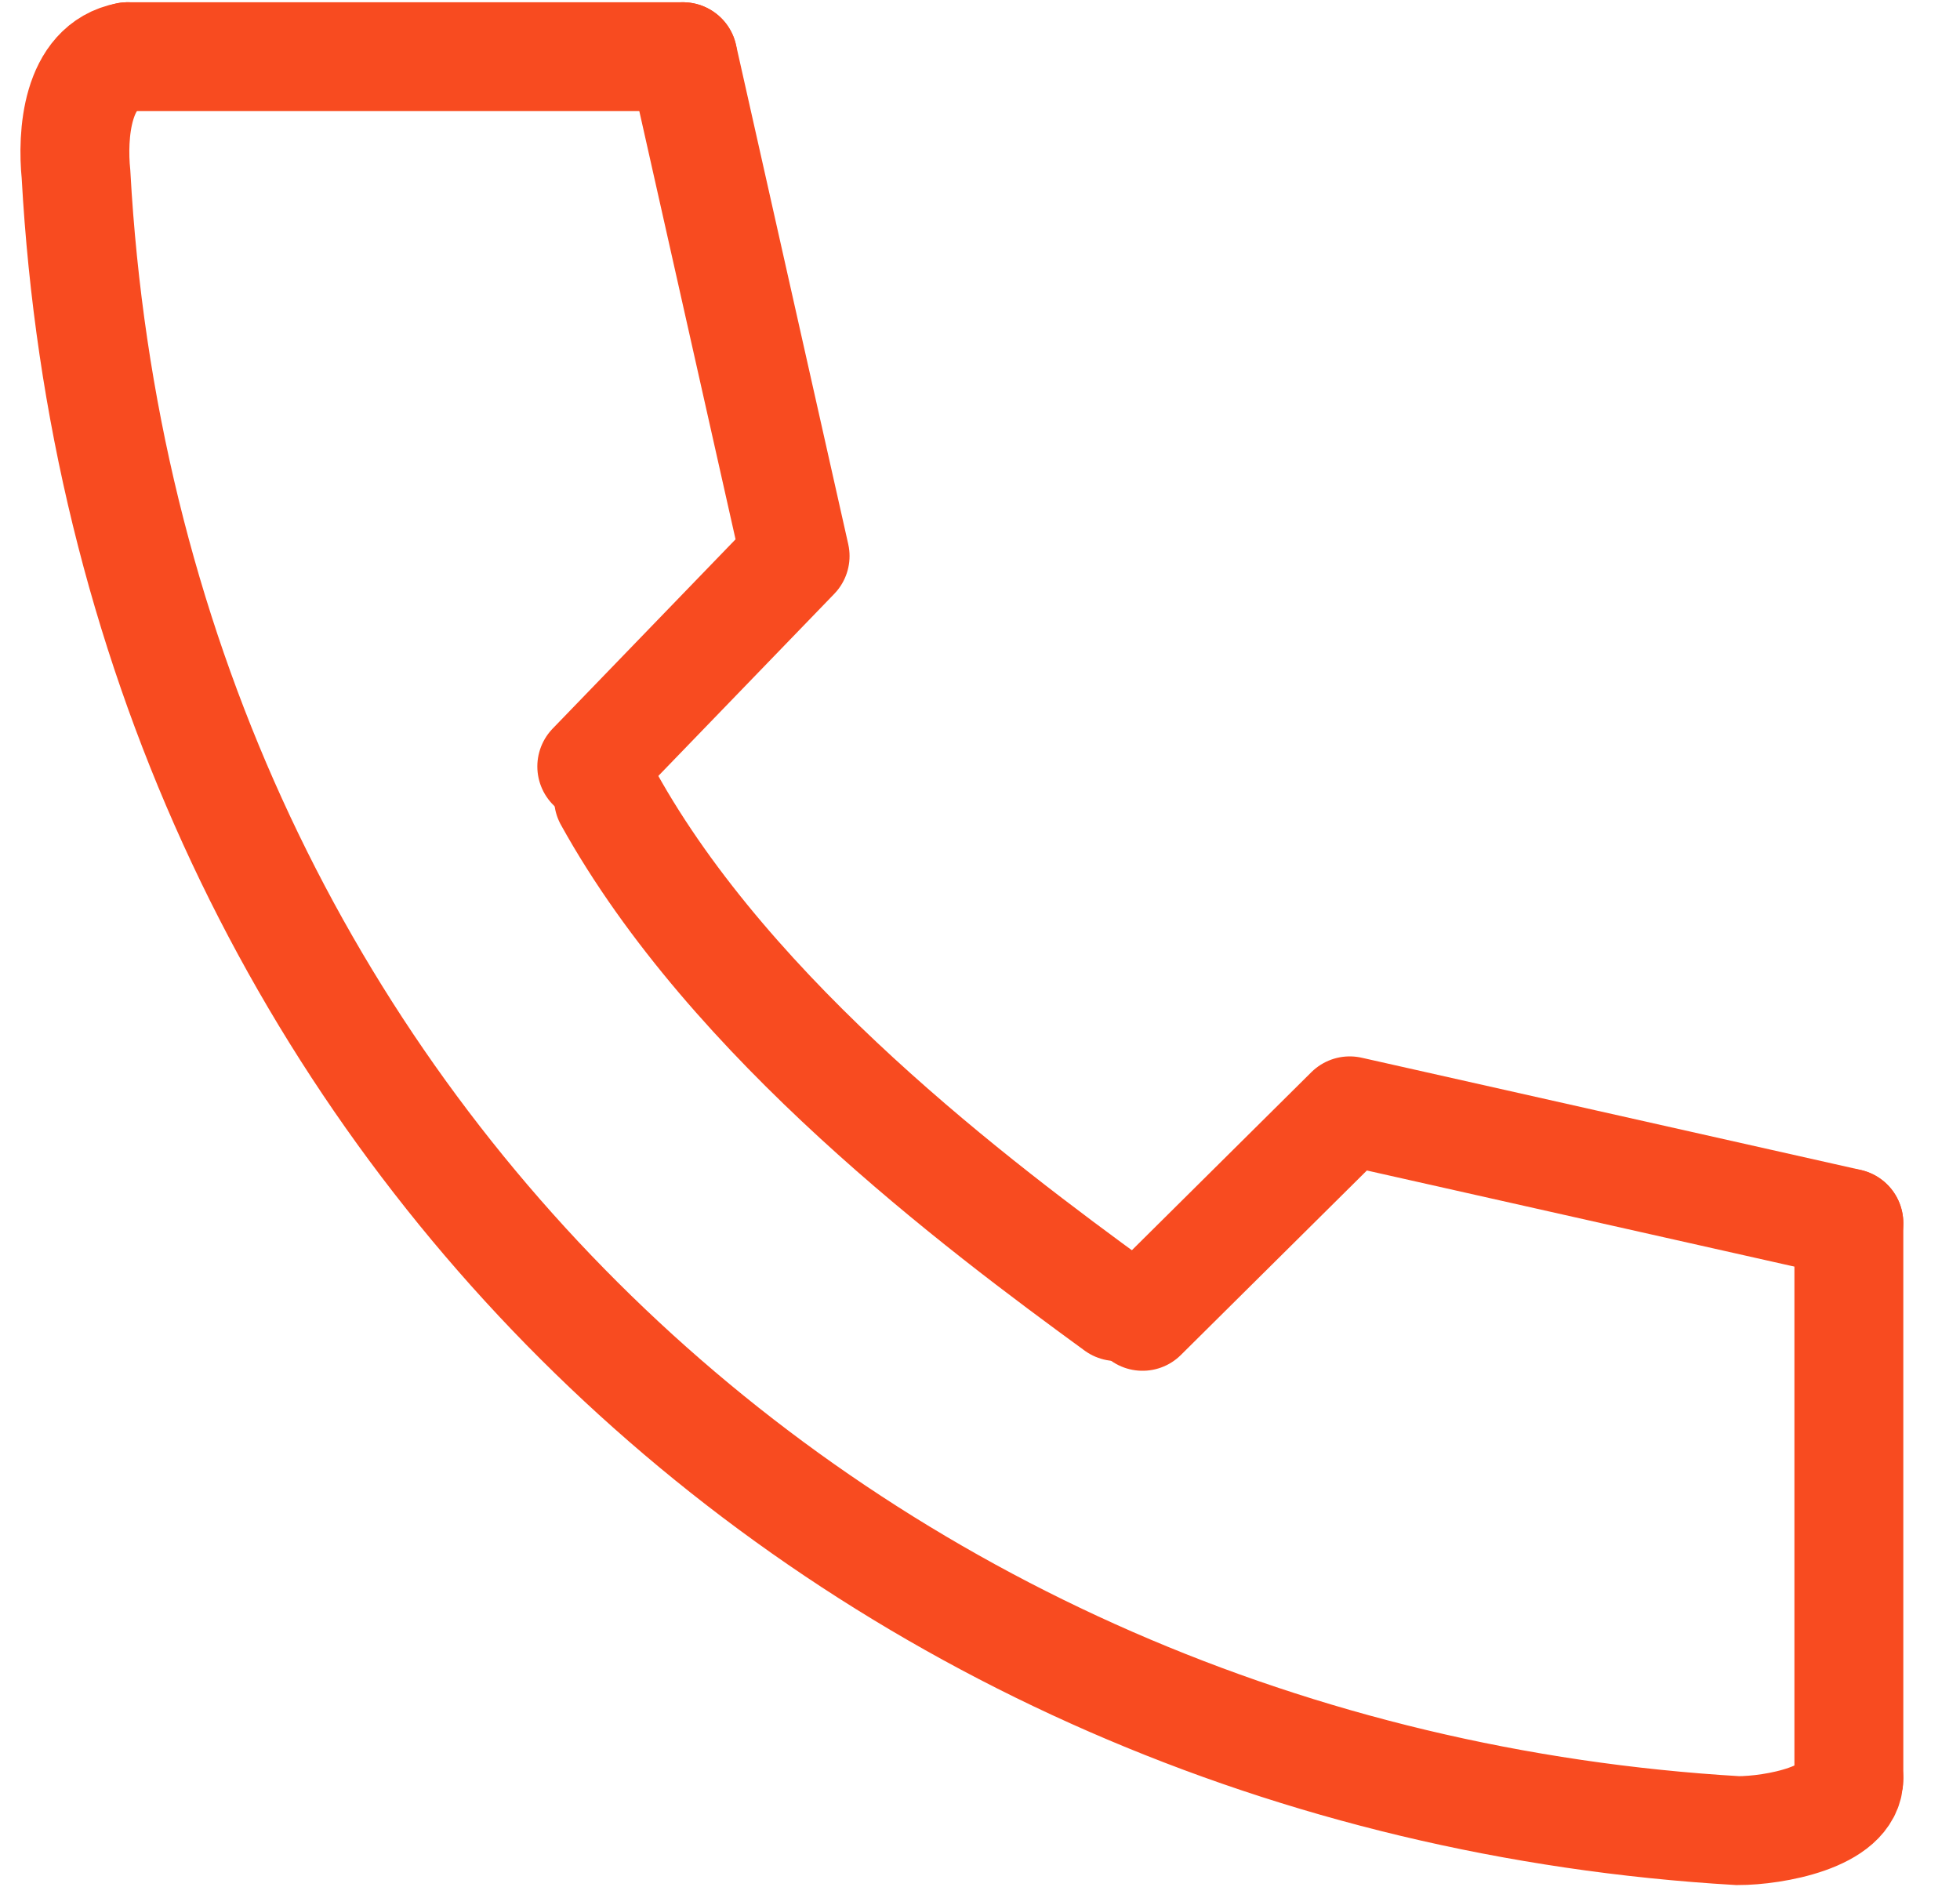
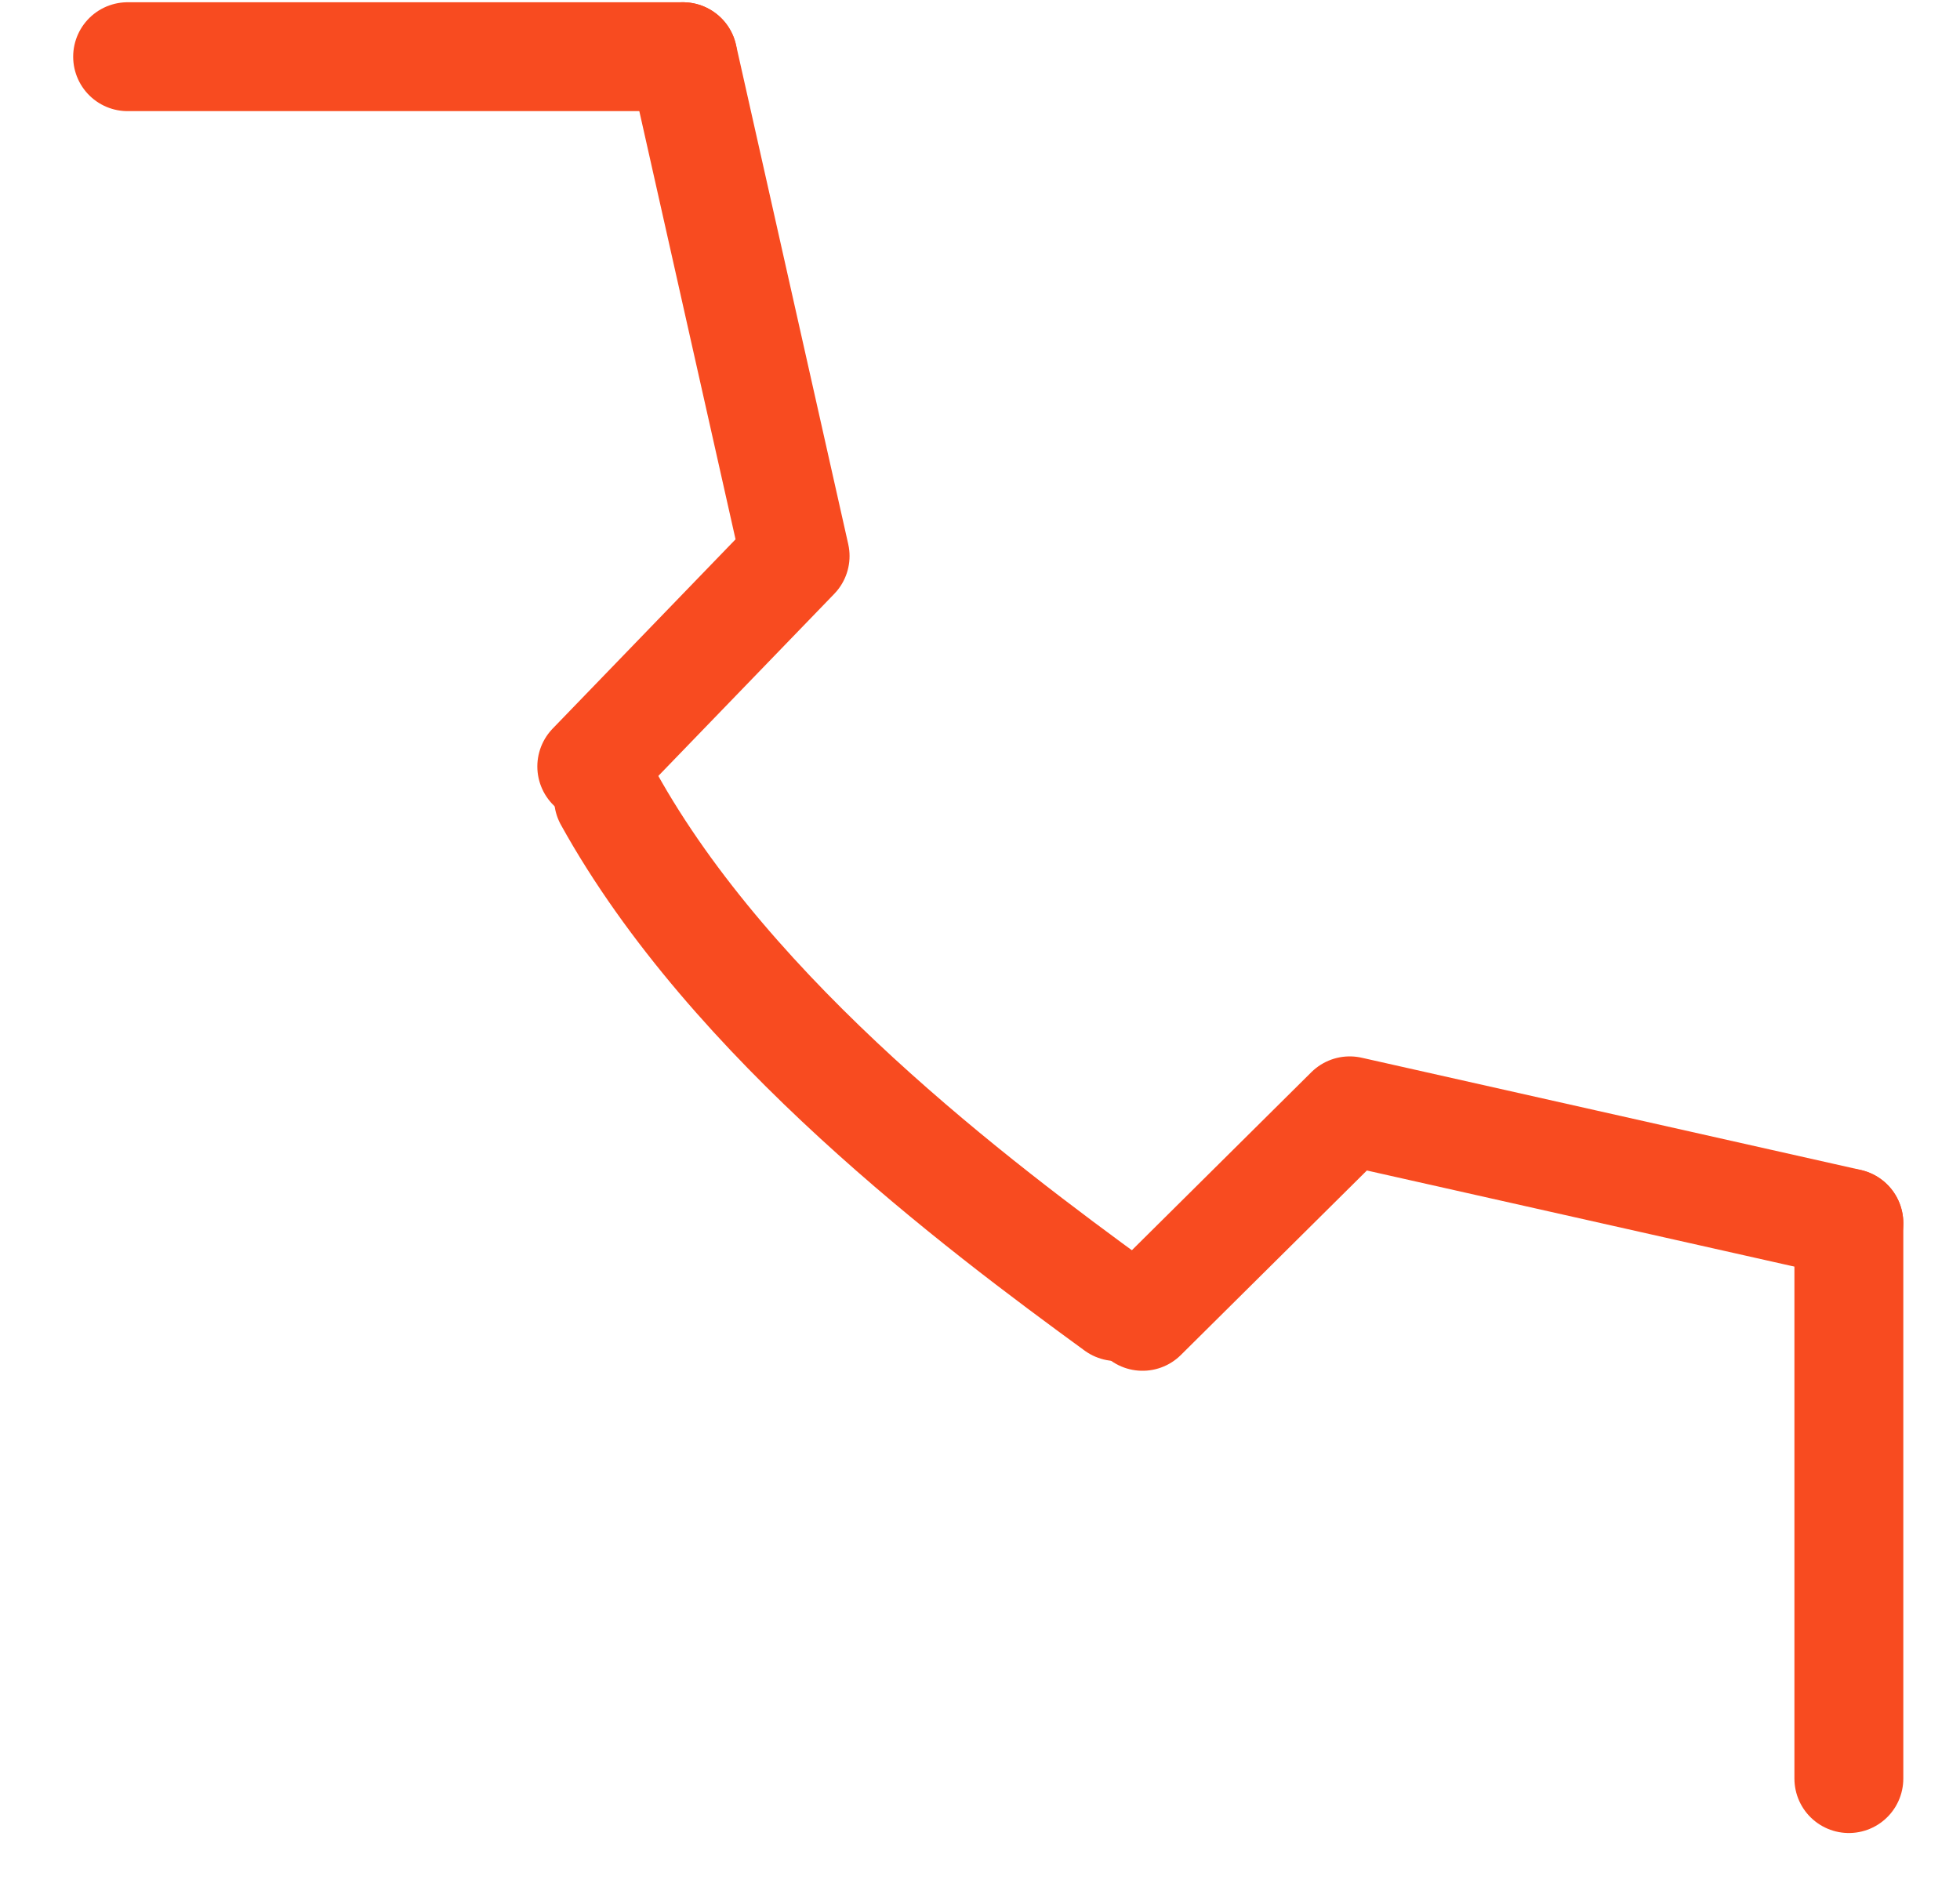
<svg xmlns="http://www.w3.org/2000/svg" width="27" height="26" viewBox="0 0 27 26" fill="none">
-   <path d="M1.758 0.781C1.047 0.911 0.993 1.868 1.047 2.403C1.758 15.318 11.701 24.5 23.939 25.219C24.436 25.219 25.469 25.035 25.469 24.5" stroke="#F84B20" stroke-width="1.5" stroke-miterlimit="10" stroke-linecap="round" />
  <path d="M8.383 11C10.083 14.068 13.469 16.604 15.383 18" stroke="#F84B20" stroke-width="1.5" stroke-miterlimit="10" stroke-linecap="round" />
  <path d="M25.469 16.849L18.593 15.303L15.739 18.134" stroke="#F84B20" stroke-width="1.5" stroke-linecap="round" stroke-linejoin="round" />
  <path d="M9.407 0.781L10.953 7.66L8.152 10.559" stroke="#F84B20" stroke-width="1.5" stroke-linecap="round" stroke-linejoin="round" />
  <path d="M1.758 0.781H9.406" stroke="#F84B20" stroke-width="1.5" stroke-miterlimit="10" stroke-linecap="round" />
  <path d="M25.469 16.851V24.502" stroke="#F84B20" stroke-width="1.5" stroke-miterlimit="10" stroke-linecap="round" />
</svg>